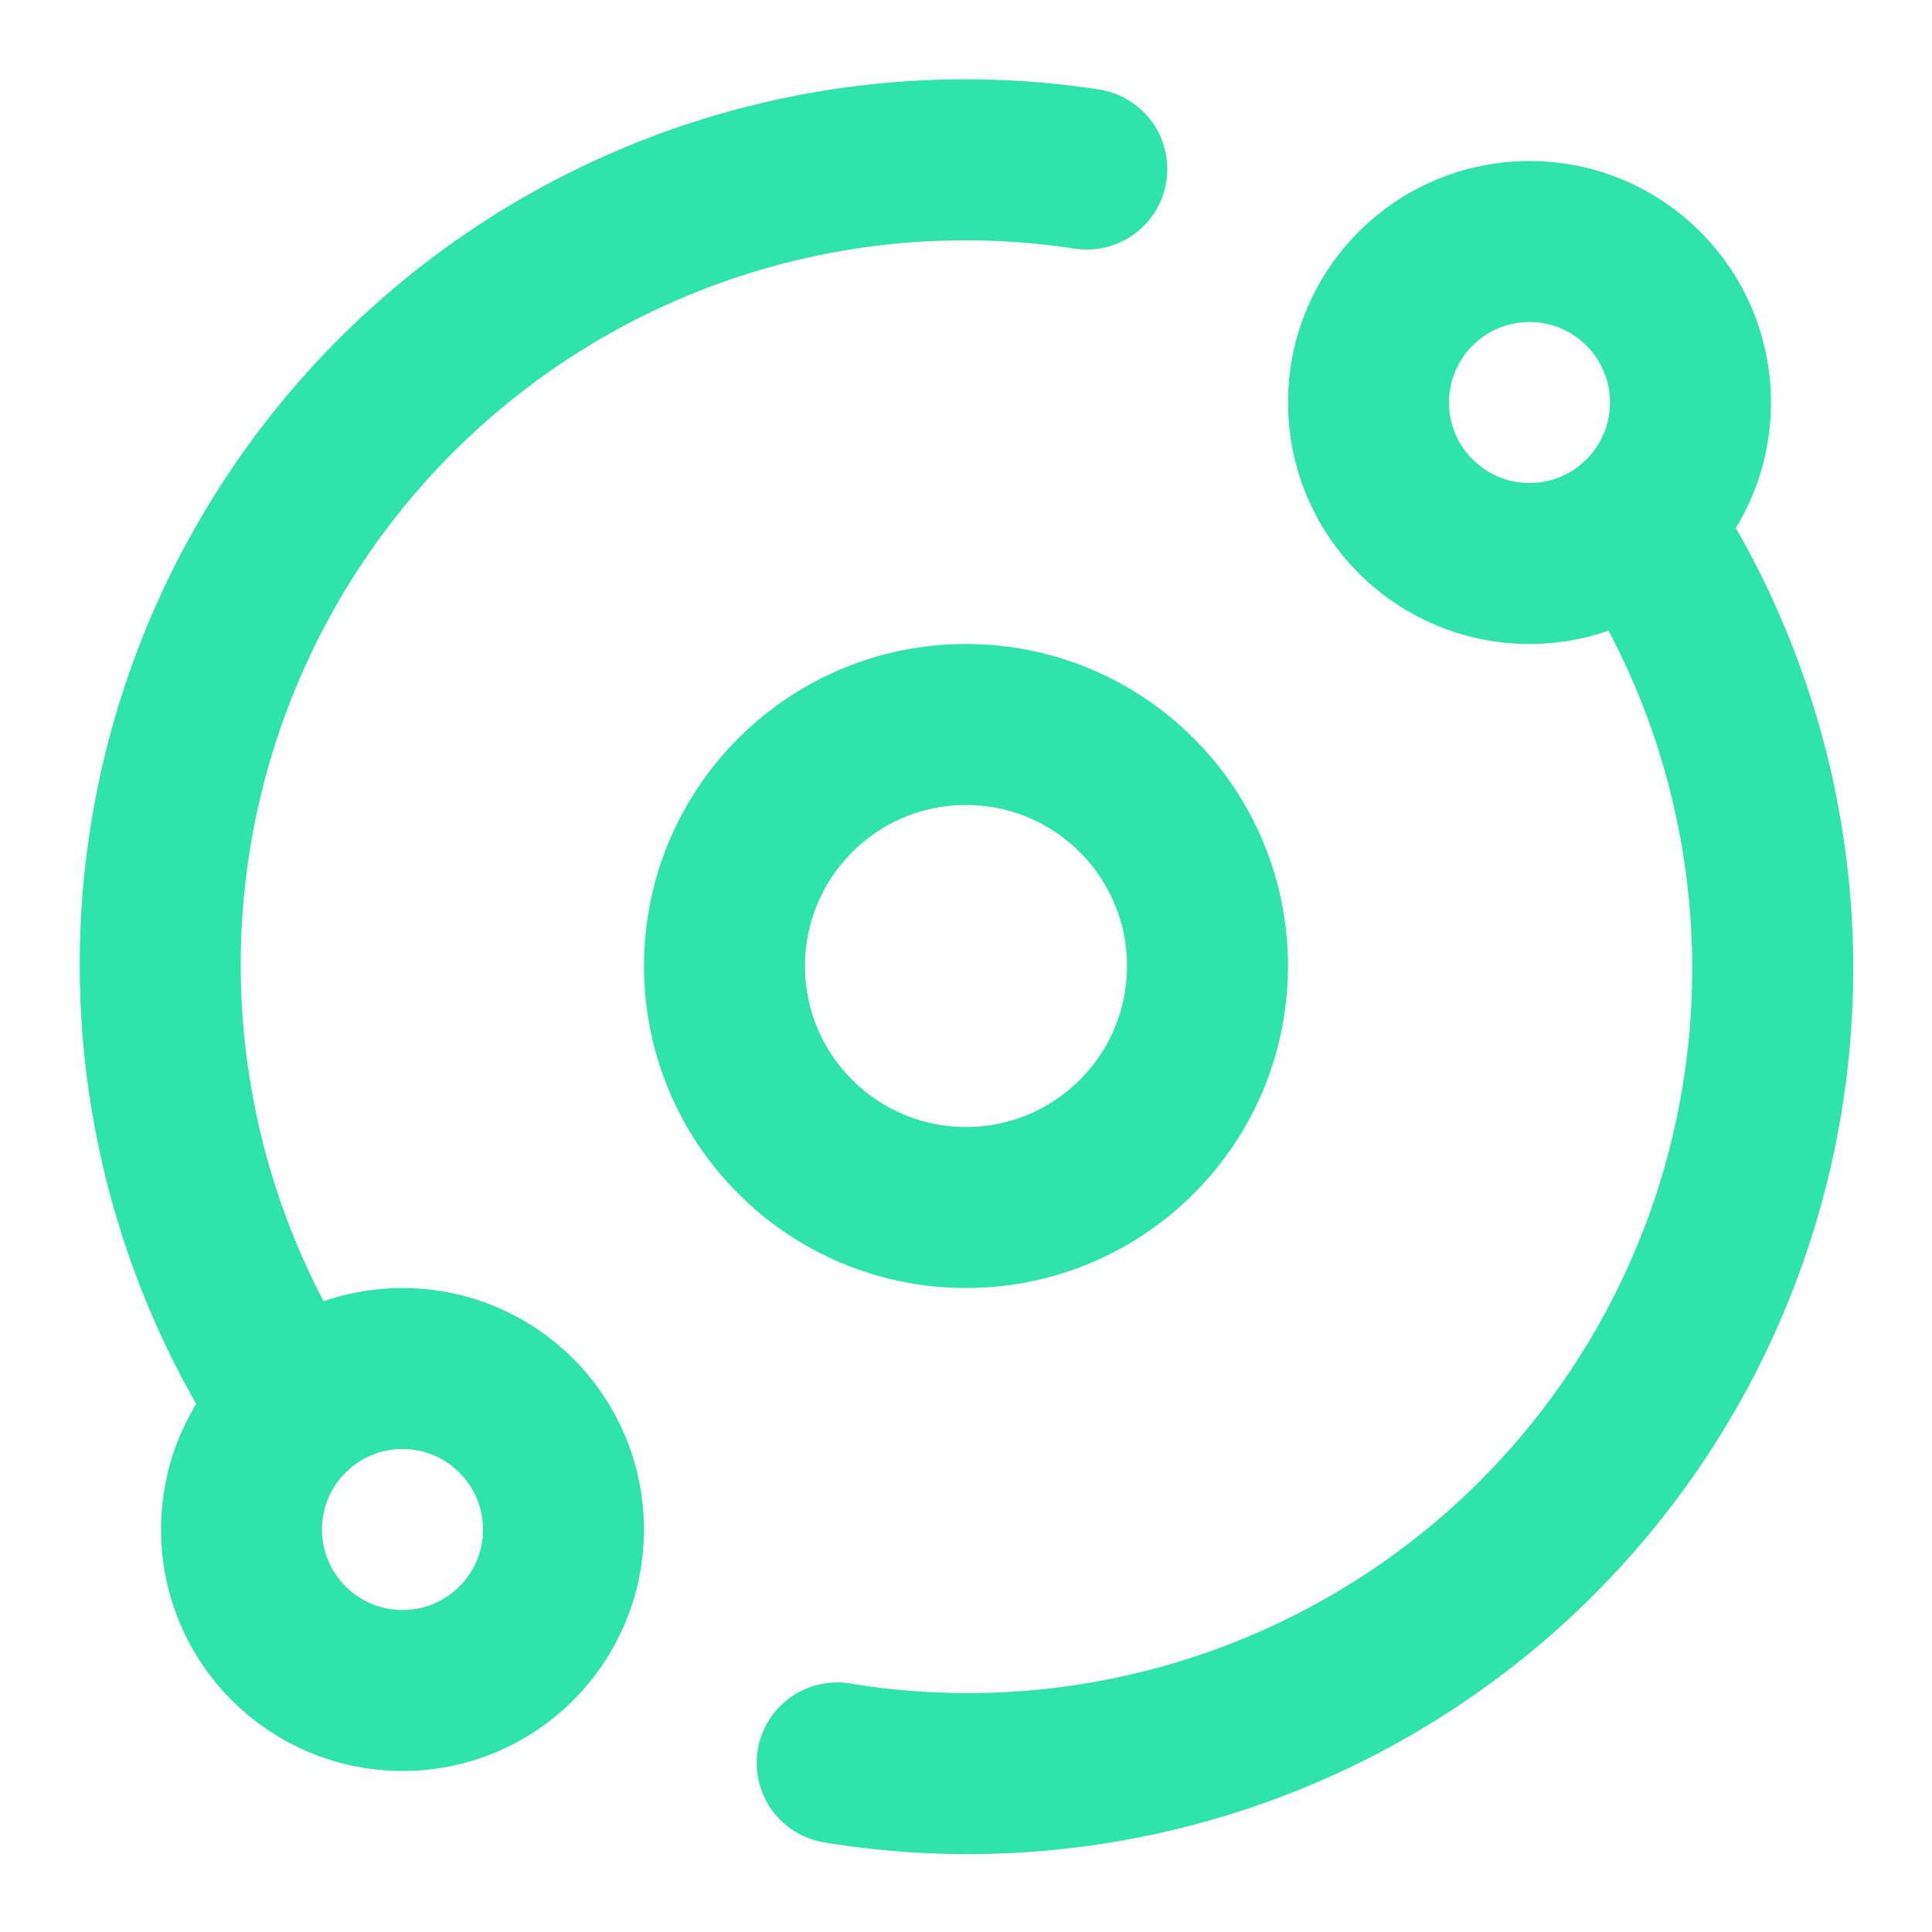
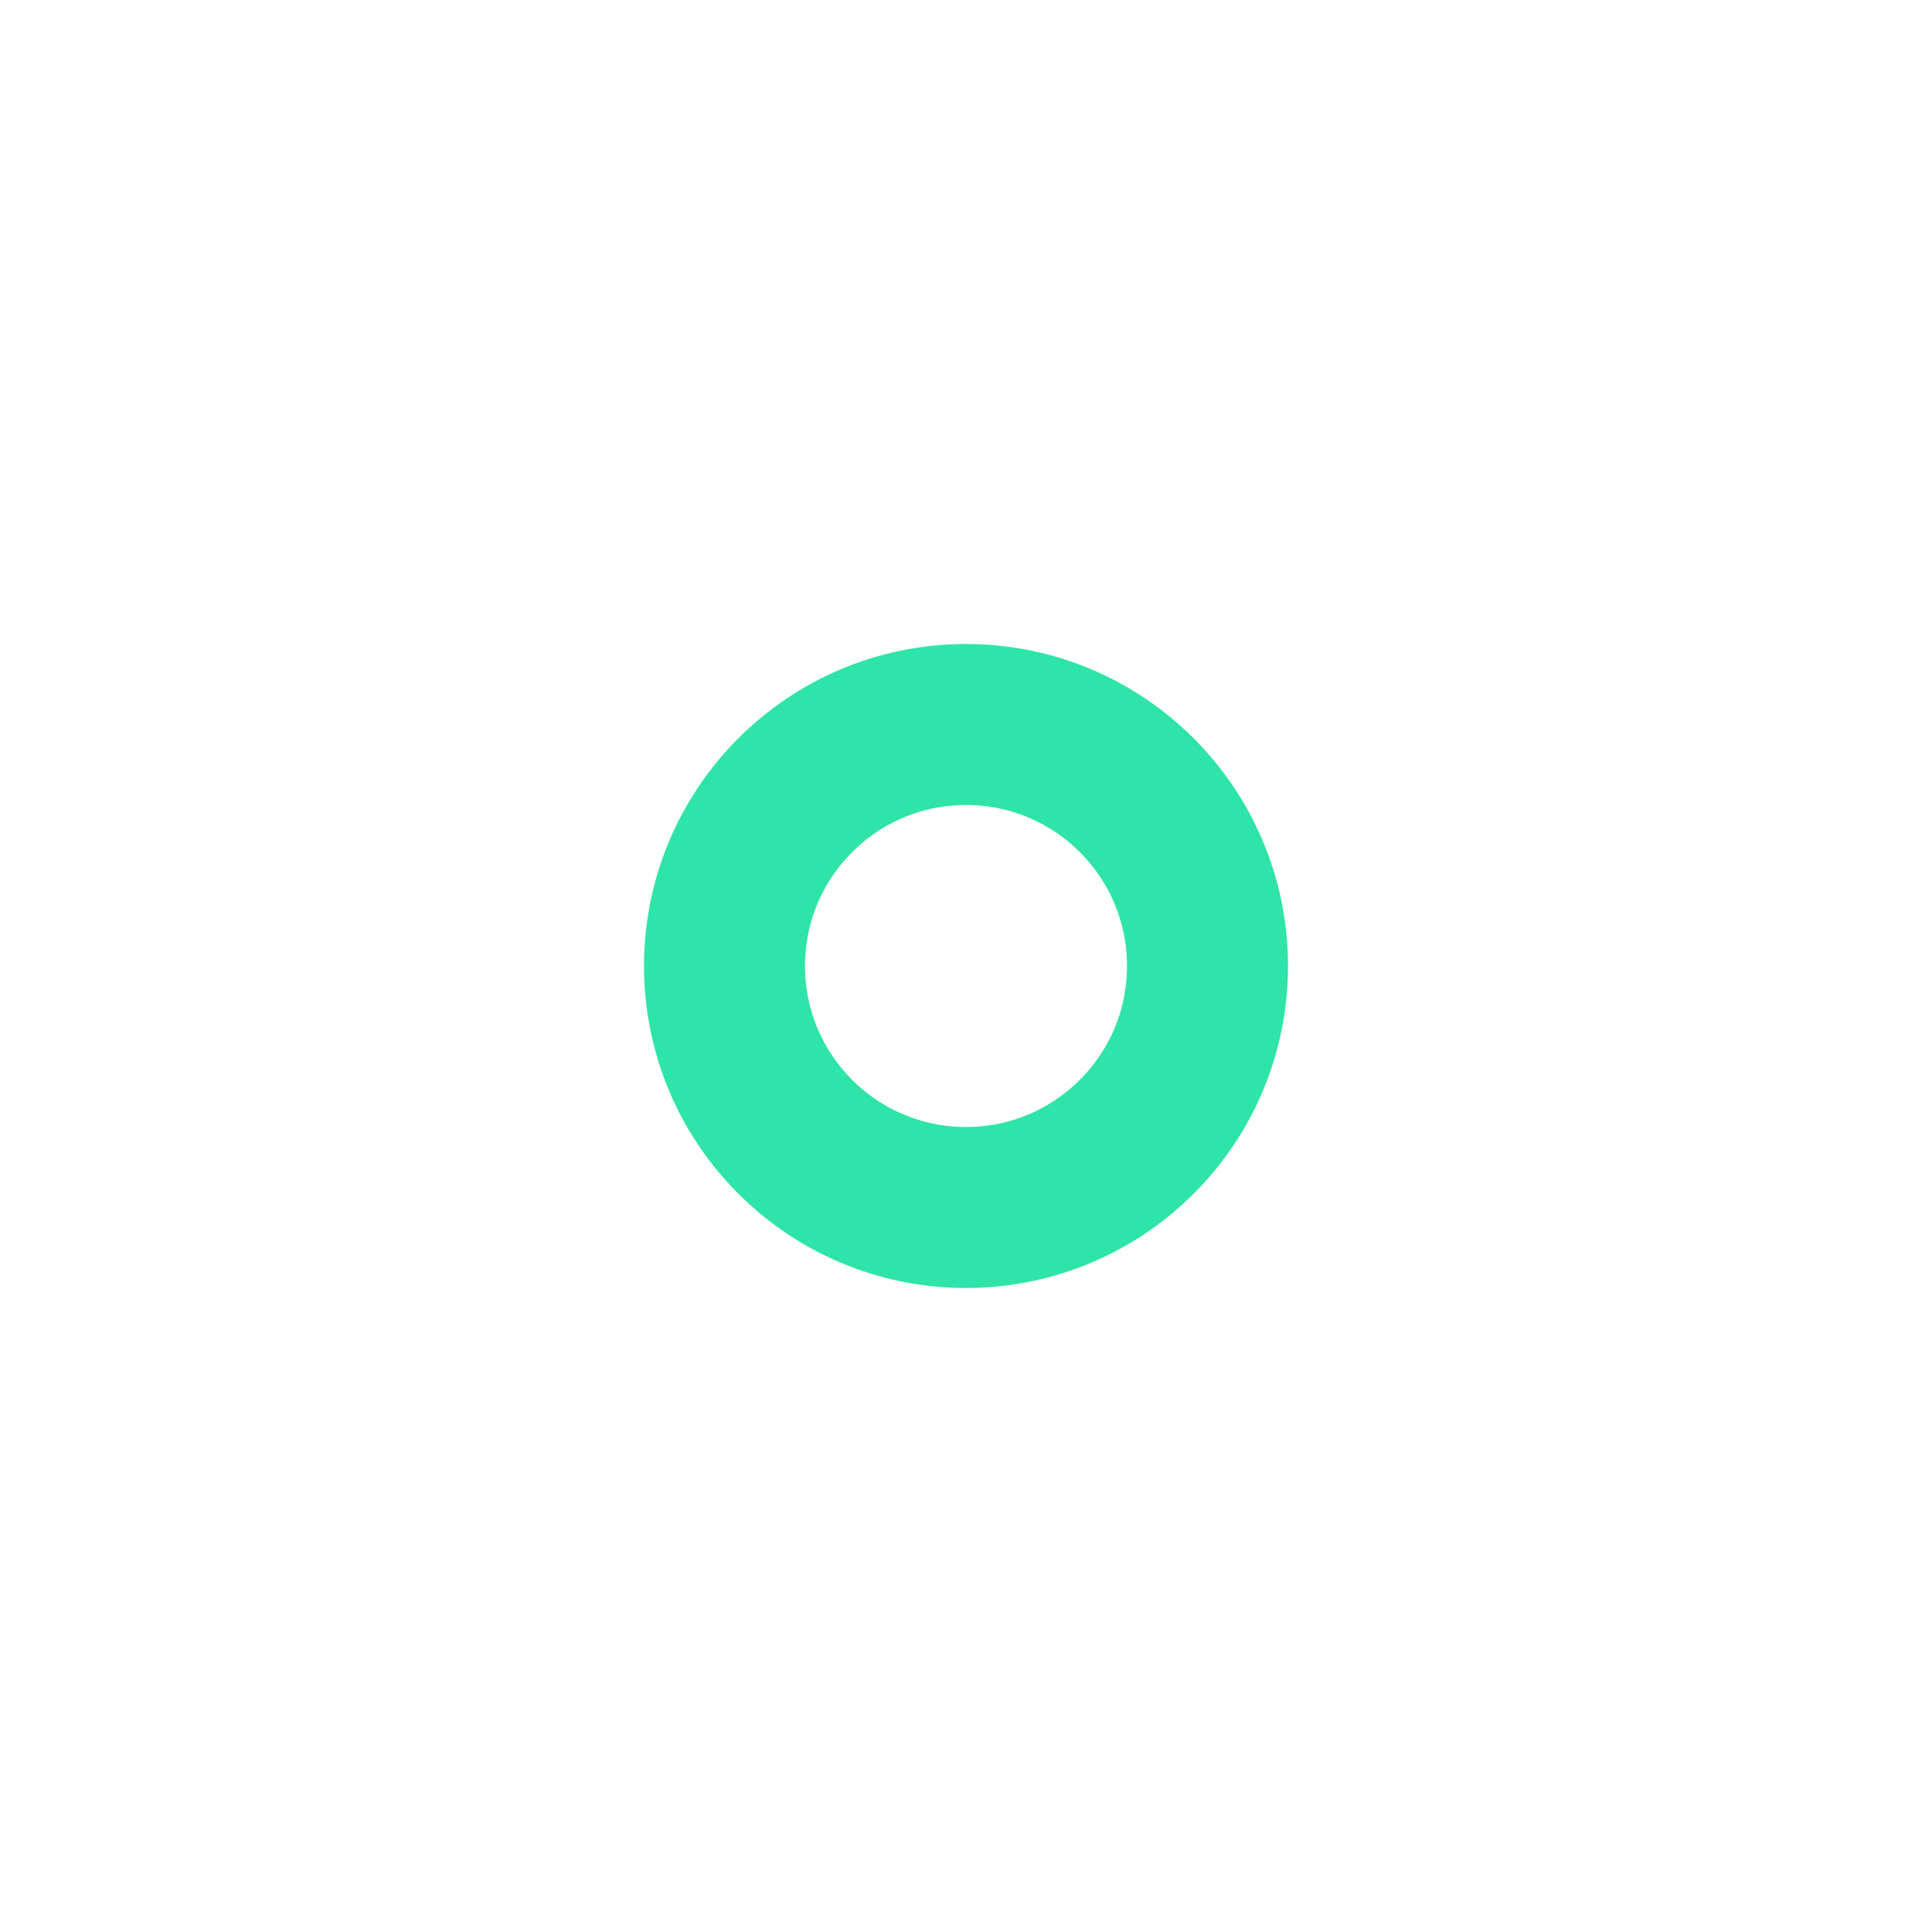
<svg xmlns="http://www.w3.org/2000/svg" width="100" height="100" viewBox="0 0 24 24" fill="none" stroke="#2ee4a8" stroke-width="2" stroke-linecap="round" stroke-linejoin="round">
  <circle cx="12" cy="12" r="3" />
-   <circle cx="19" cy="5" r="2" />
-   <circle cx="5" cy="19" r="2" />
-   <path d="M10.4 21.9a10 10 0 0 0 9.941-15.416" />
-   <path d="M13.5 2.1a10 10 0 0 0-9.841 15.416" />
</svg>